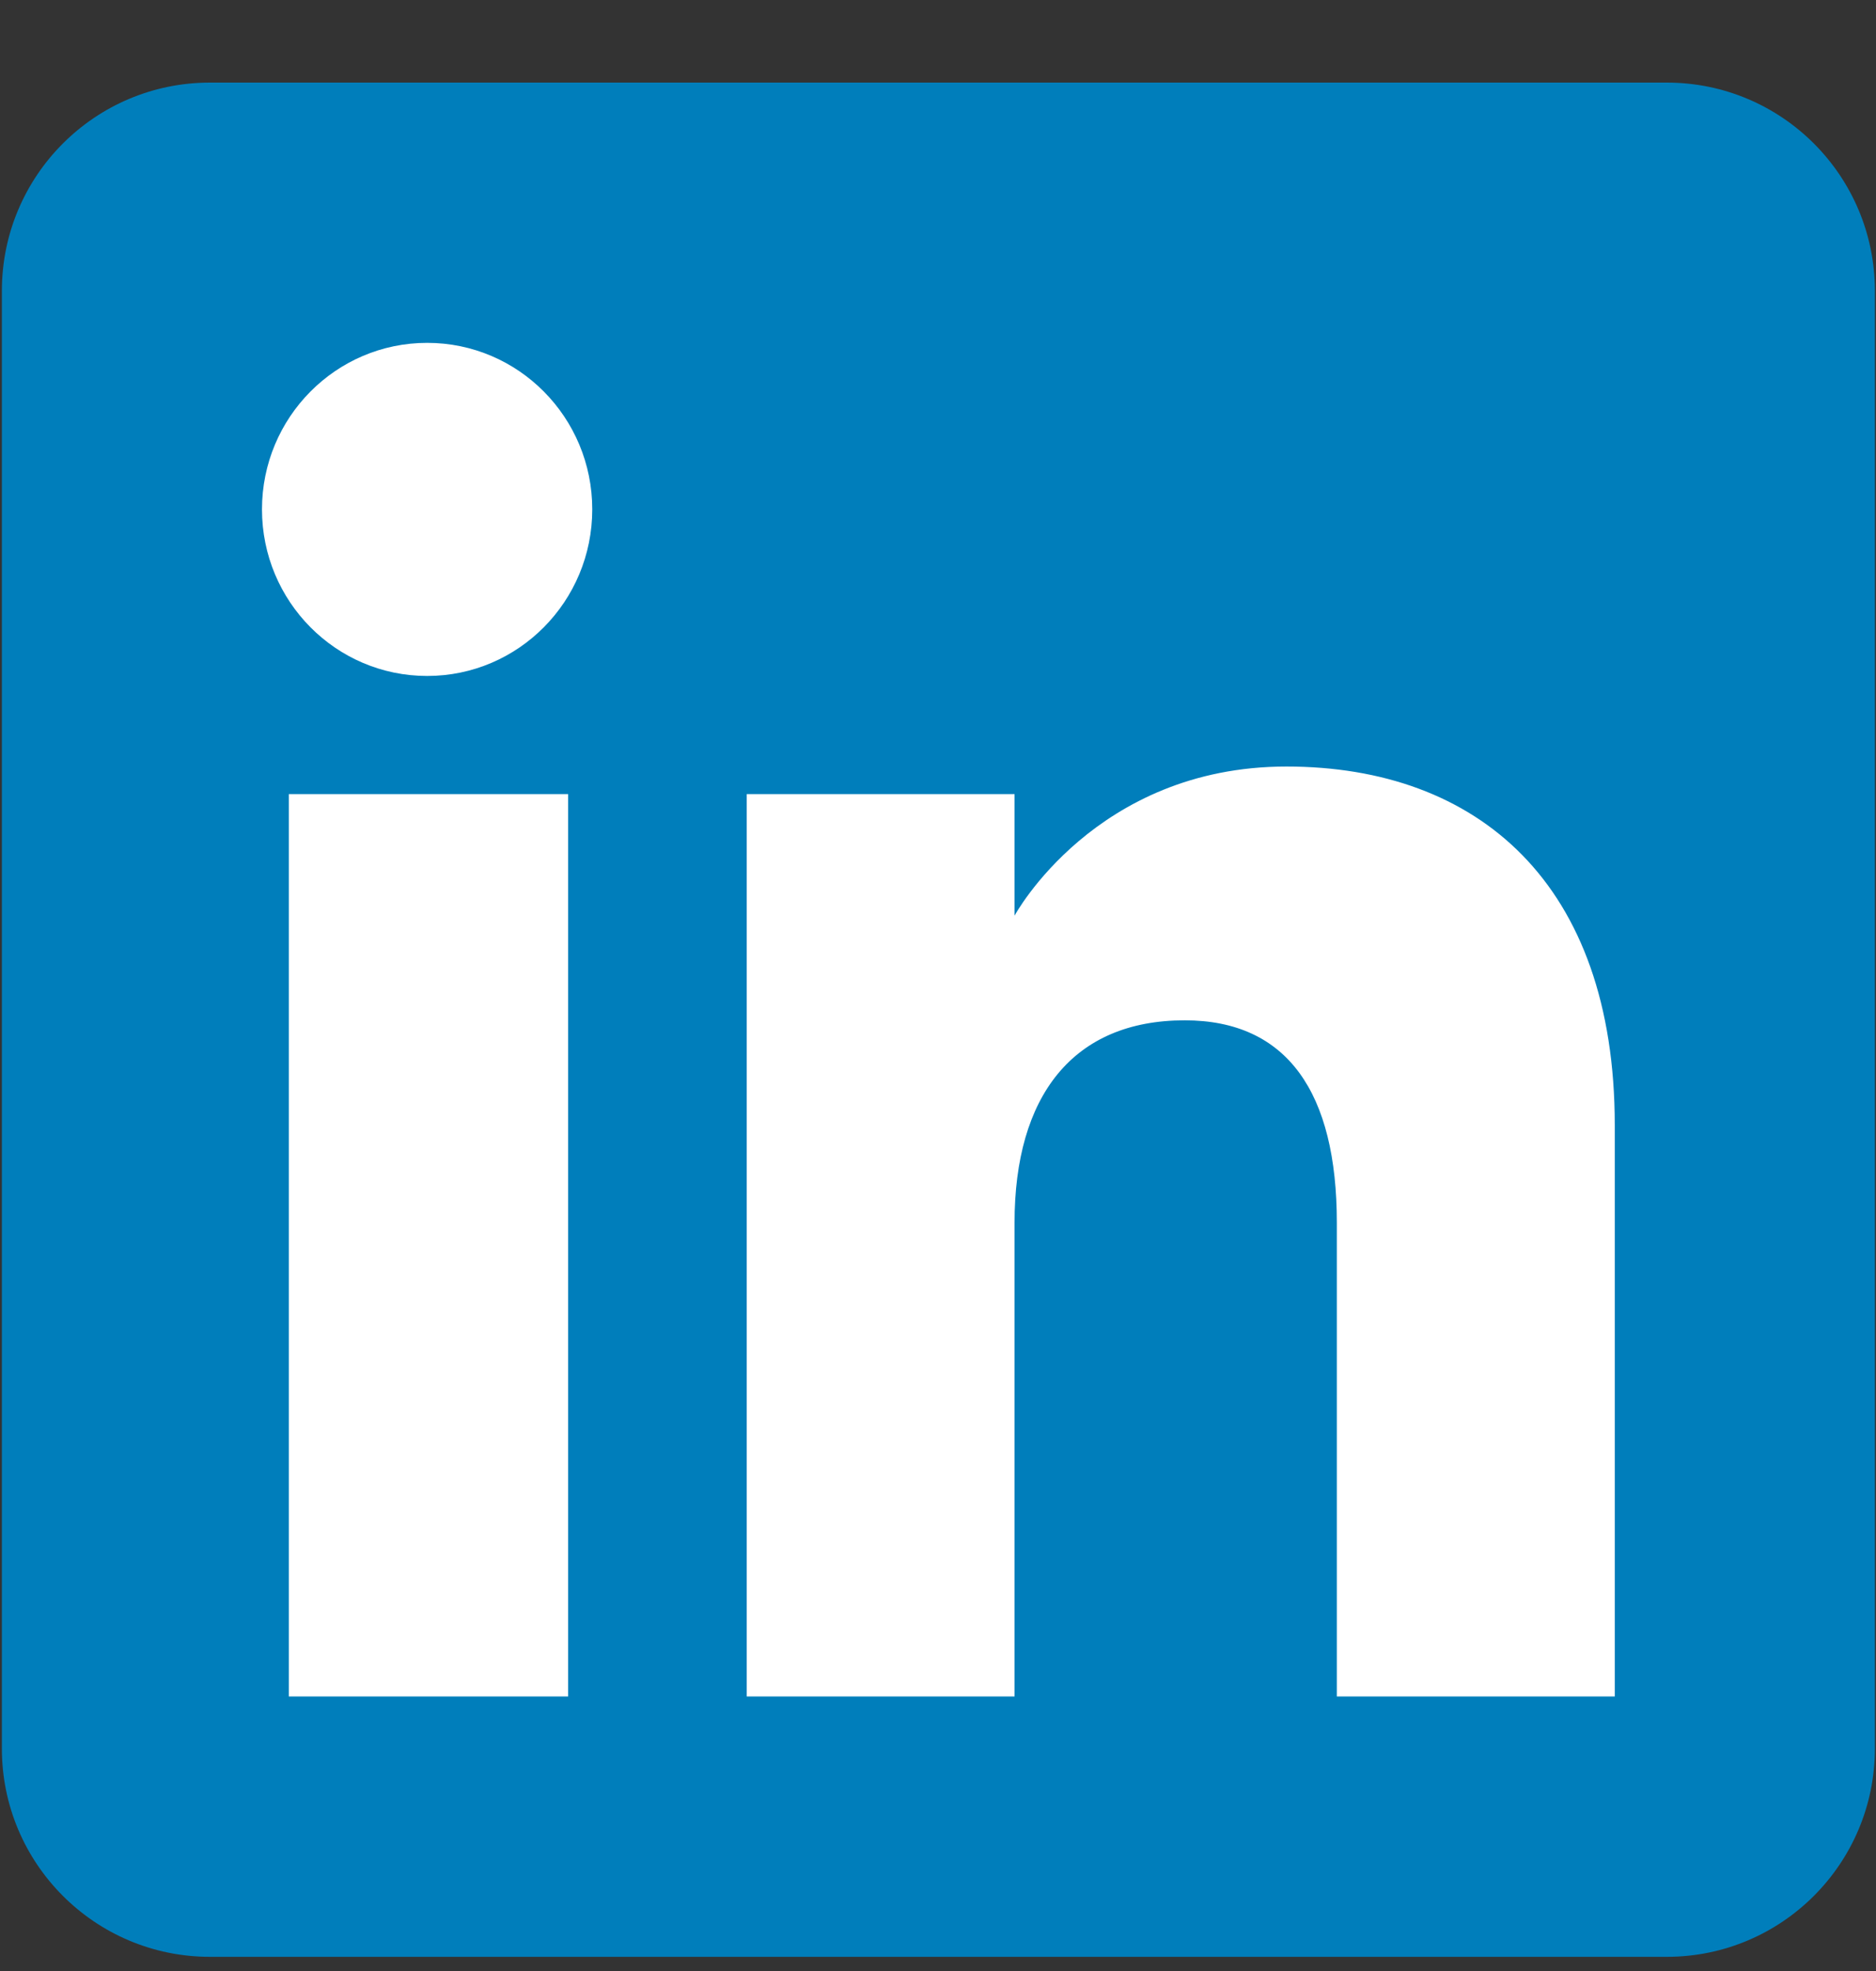
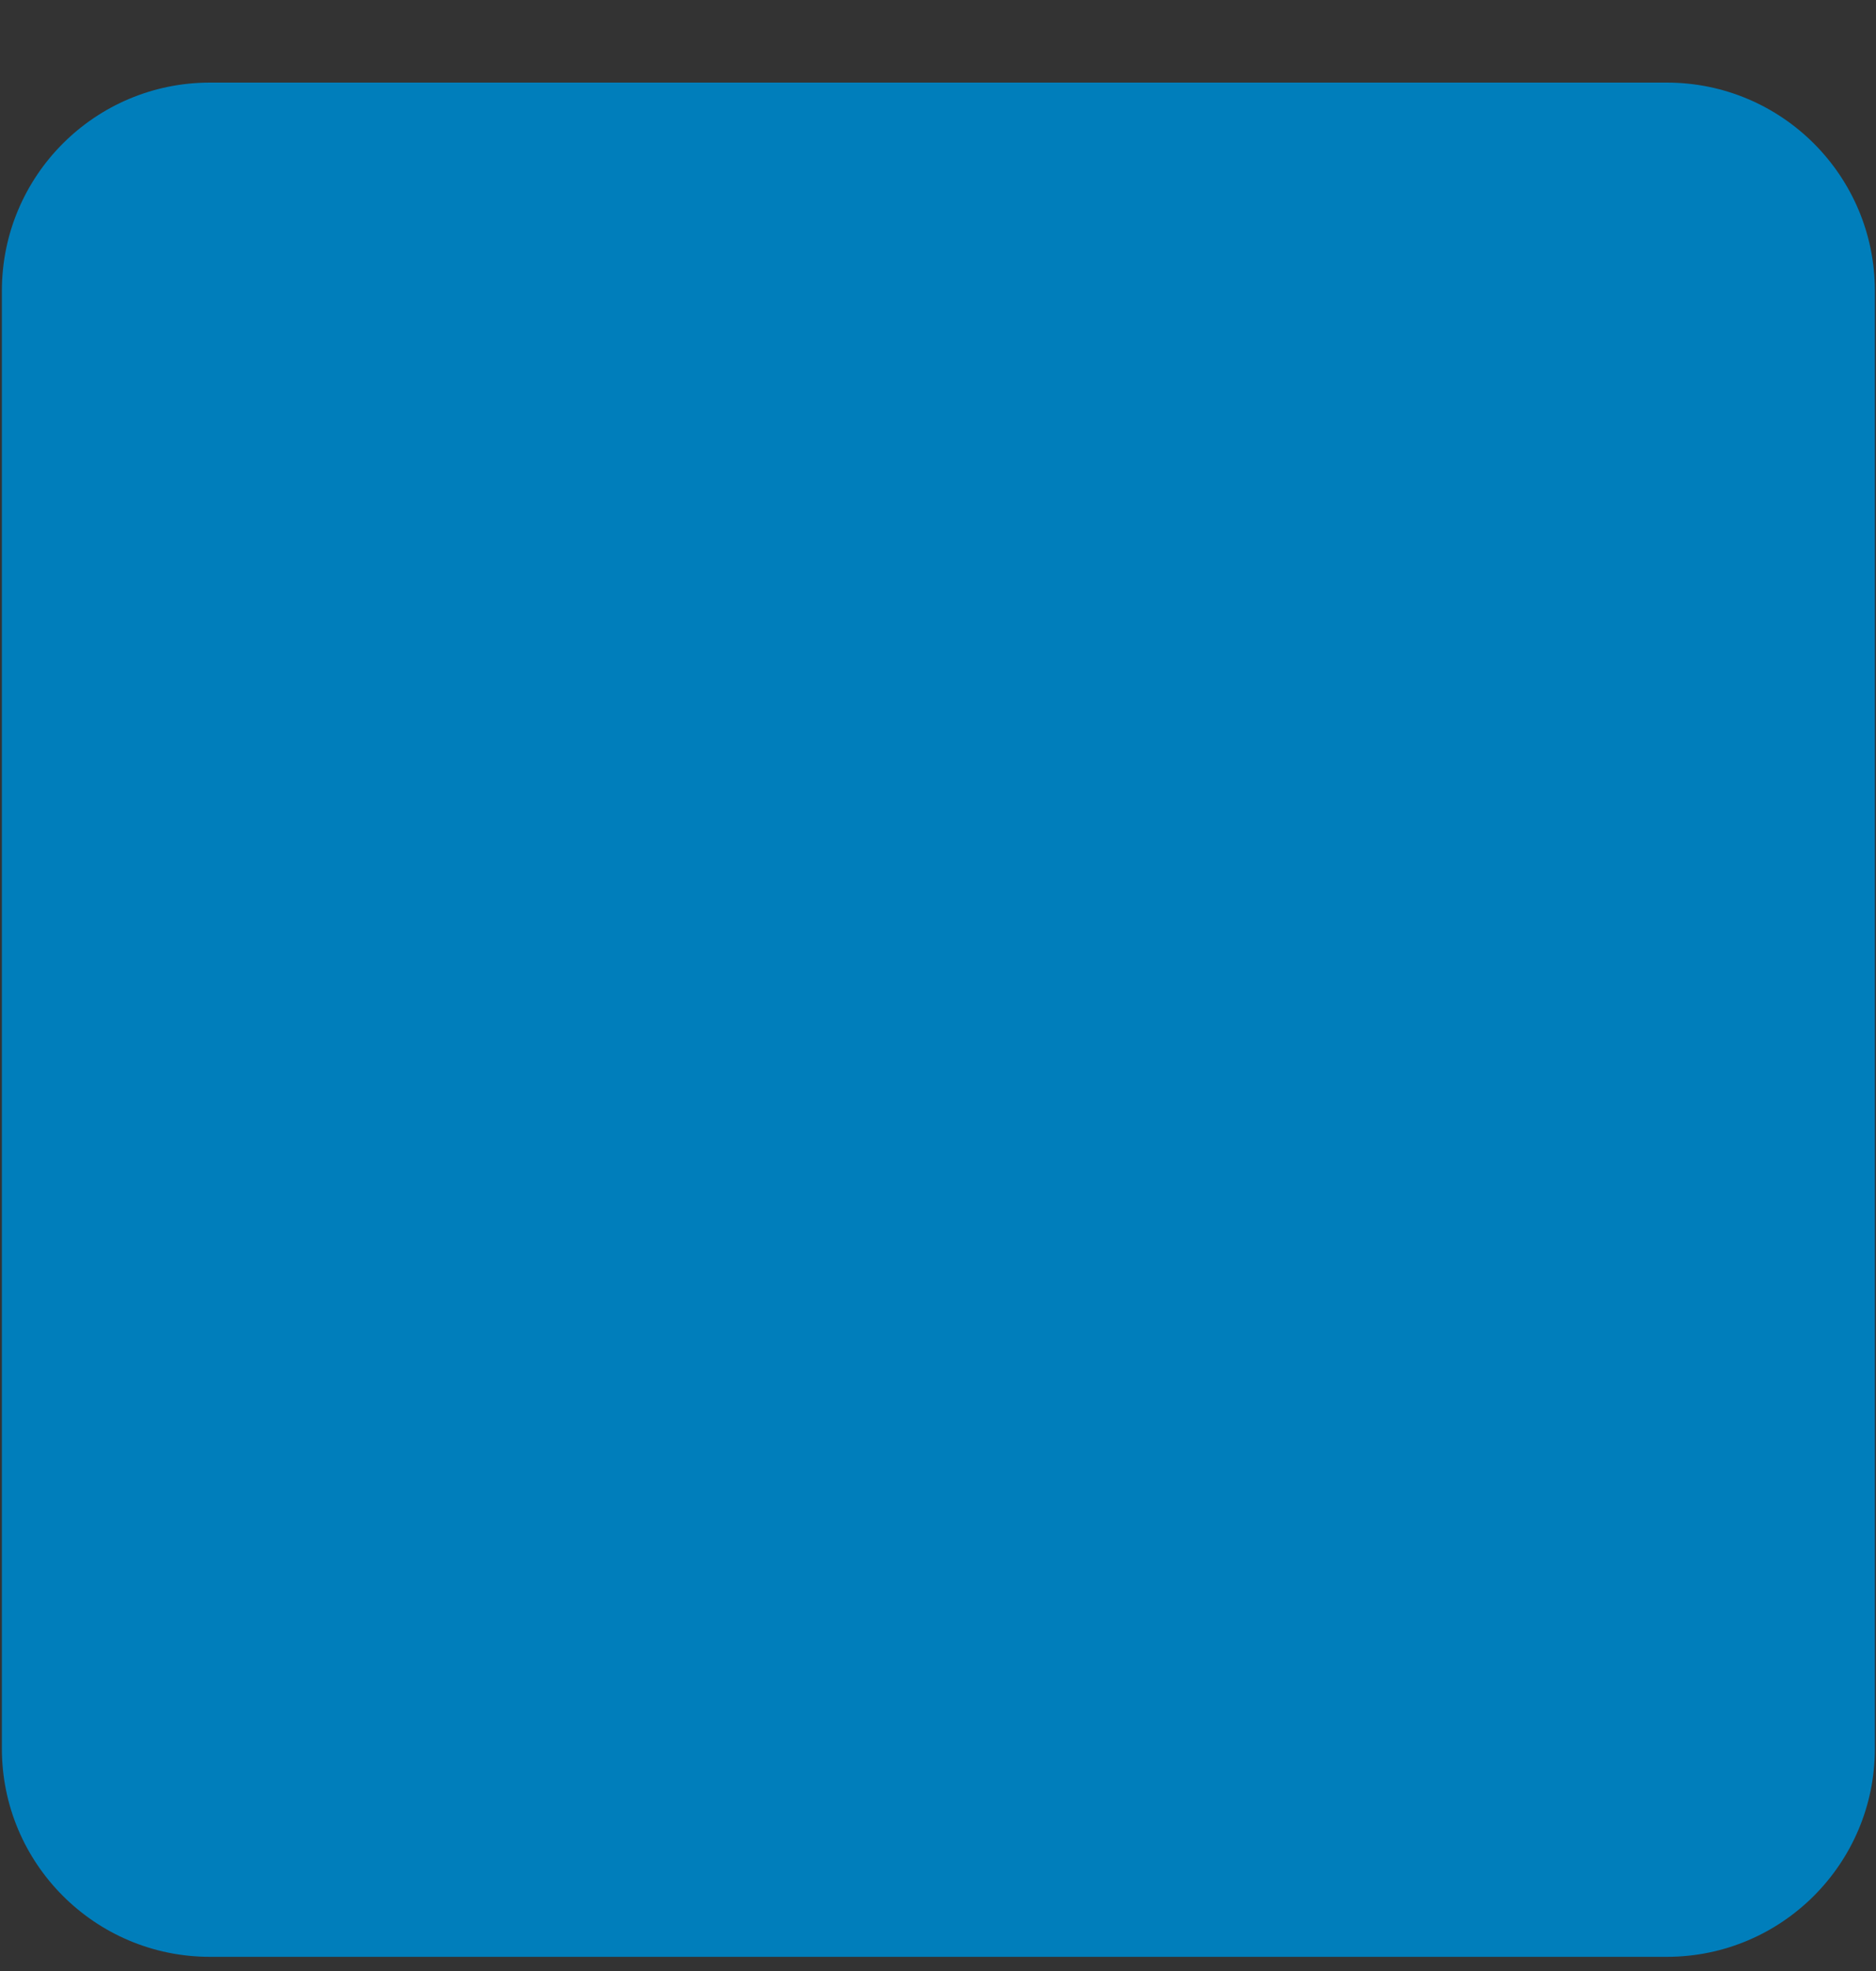
<svg xmlns="http://www.w3.org/2000/svg" width="20" height="21" viewBox="0 0 20 21" fill="none">
  <rect x="0" y="0" width="20" height="21" fill="#333333" stroke="none" />
  <g clip-path="url(#clip0_2127_30109)">
    <path fill-rule="evenodd" clip-rule="evenodd" d="M2.238 20.849H17.77C18.995 20.849 19.988 19.855 19.988 18.63V3.099C19.988 1.873 18.995 0.88 17.77 0.88H2.238C1.013 0.88 0.02 1.873 0.02 3.099V18.63C0.02 19.855 1.013 20.849 2.238 20.849Z" fill="#007EBB" />
-     <path fill-rule="evenodd" clip-rule="evenodd" d="M17.215 18.075H14.252V13.028C14.252 11.644 13.726 10.871 12.63 10.871C11.439 10.871 10.816 11.676 10.816 13.028V18.075H7.961V8.461H10.816V9.756C10.816 9.756 11.675 8.167 13.715 8.167C15.755 8.167 17.215 9.412 17.215 11.988V18.075ZM4.554 7.202C3.581 7.202 2.793 6.407 2.793 5.427C2.793 4.448 3.581 3.653 4.554 3.653C5.527 3.653 6.314 4.448 6.314 5.427C6.314 6.407 5.527 7.202 4.554 7.202ZM3.079 18.075H6.057V8.461H3.079V18.075Z" fill="white" />
  </g>
  <defs>
    <clipPath id="clip0_2127_30109">
      <rect width="19.969" height="19.969" fill="white" transform="translate(0.02 0.88)" />
    </clipPath>
  </defs>
</svg>